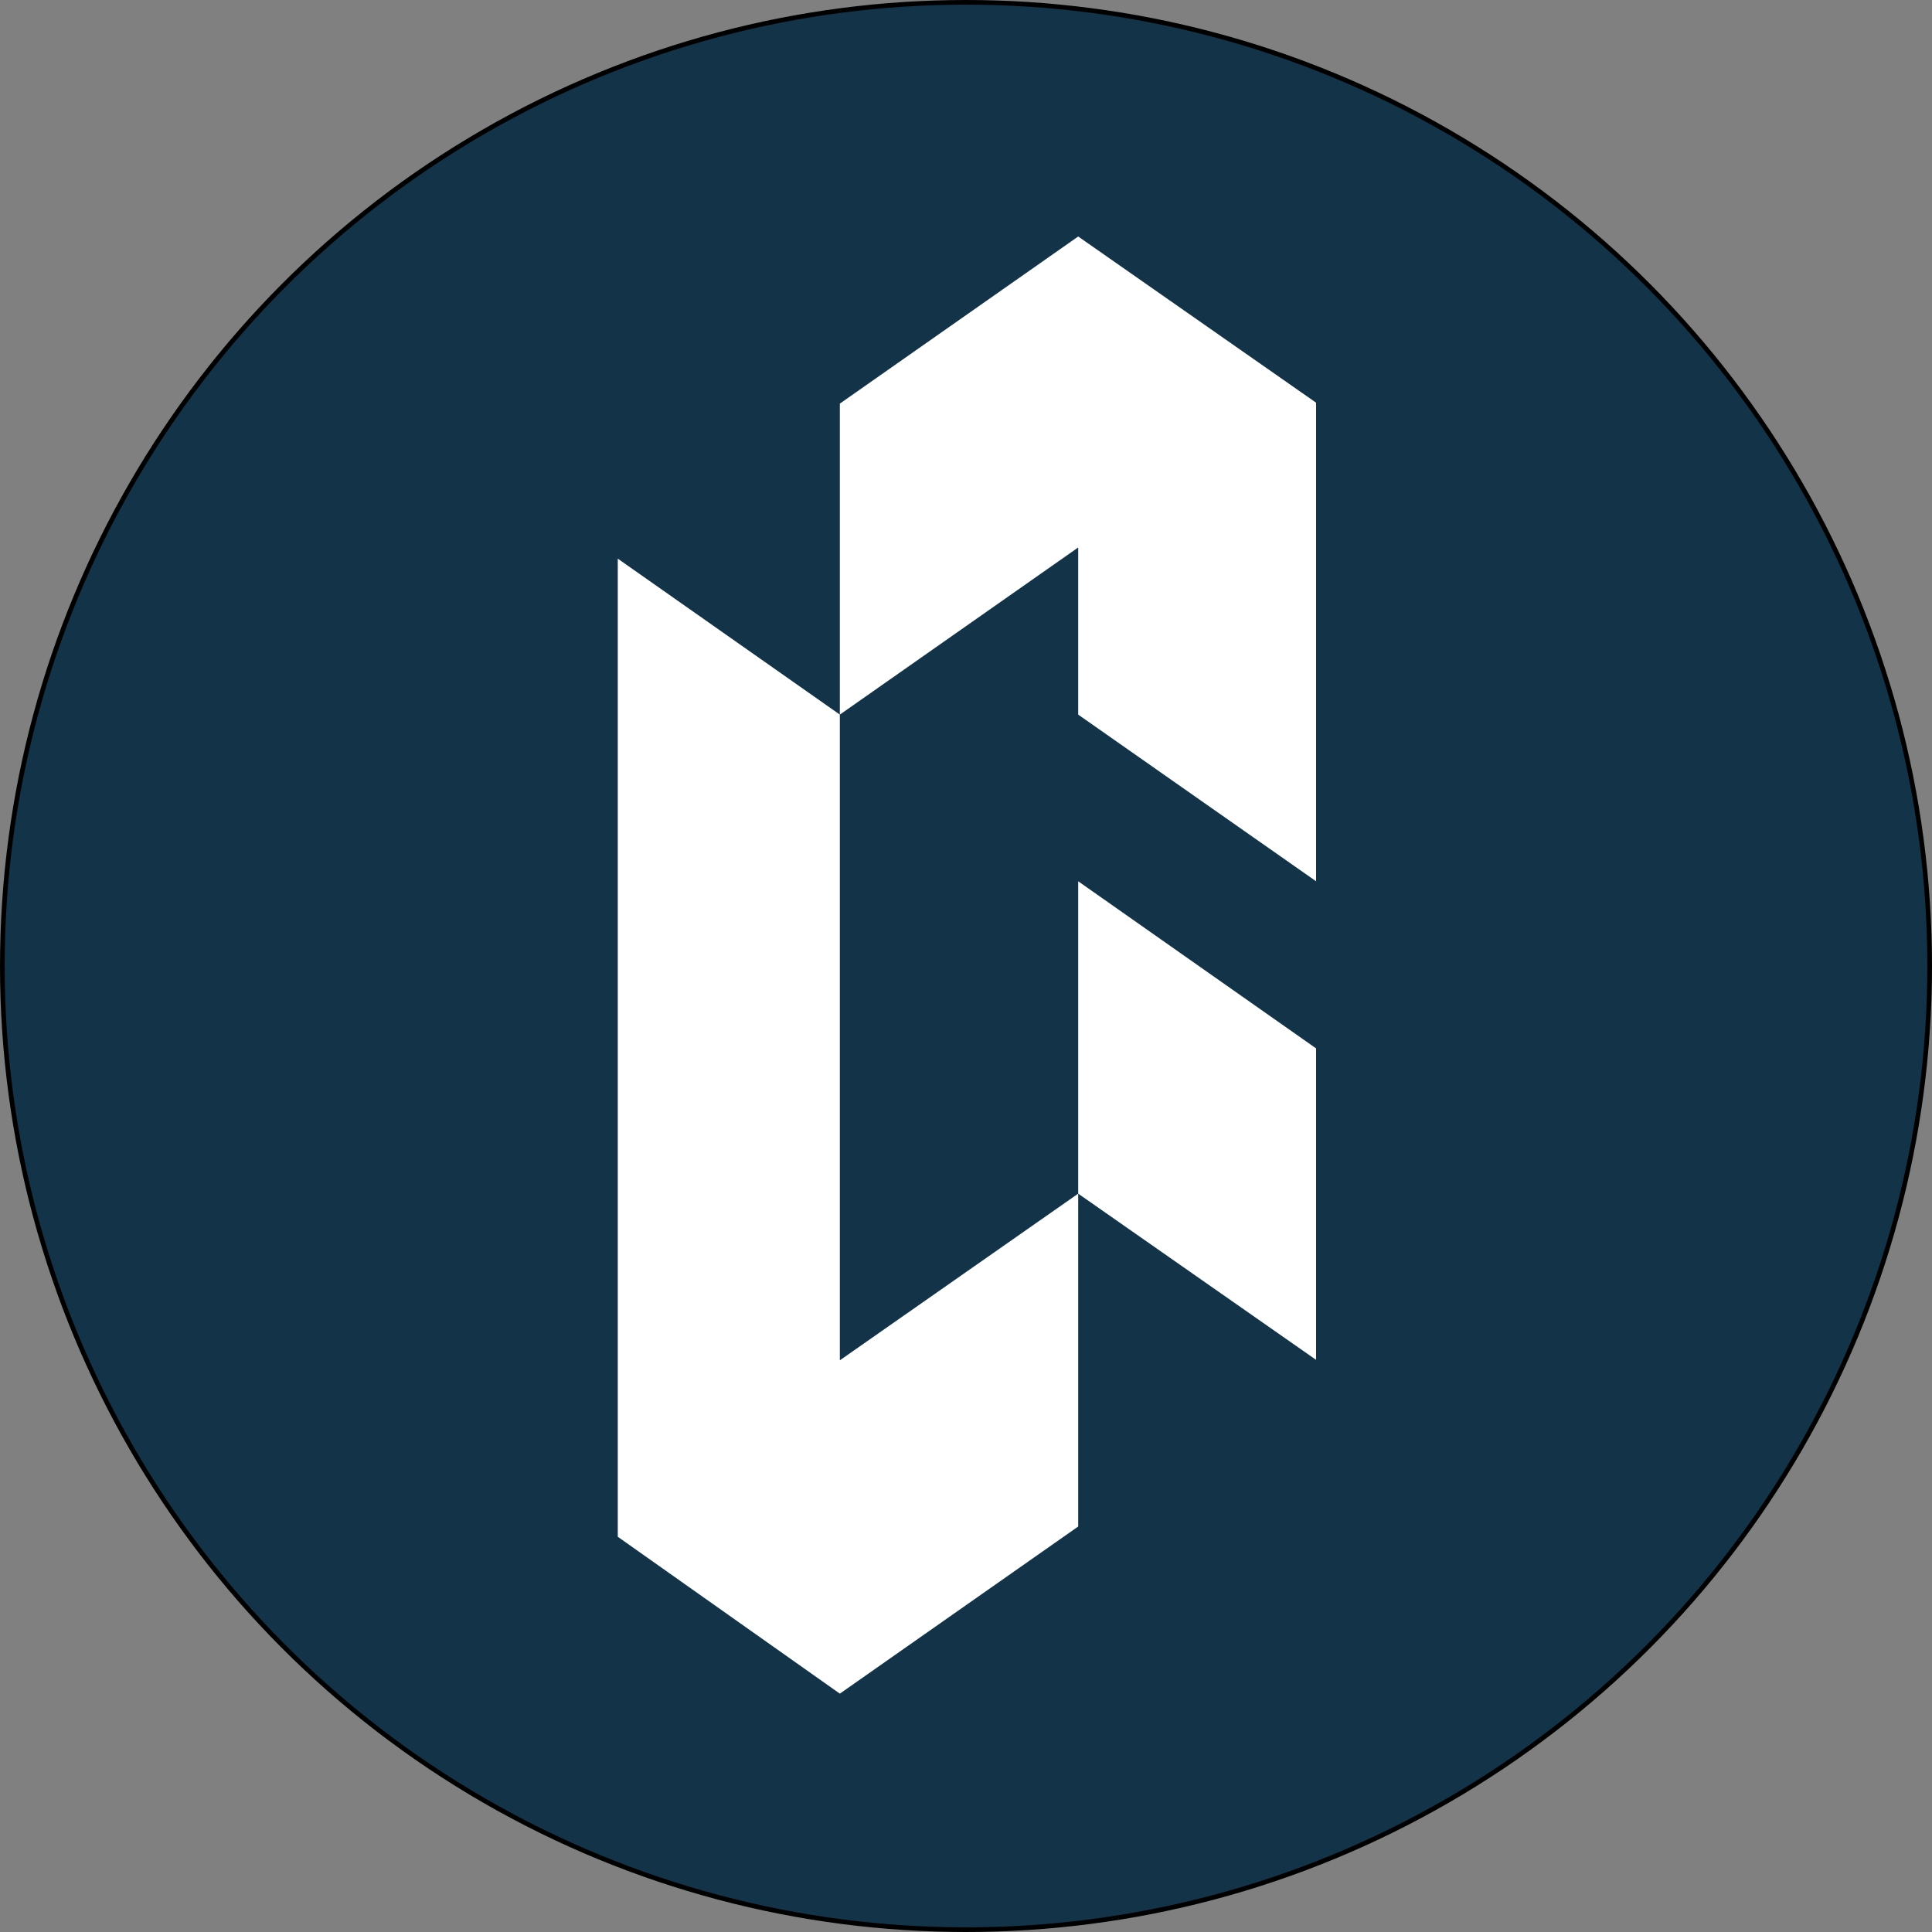
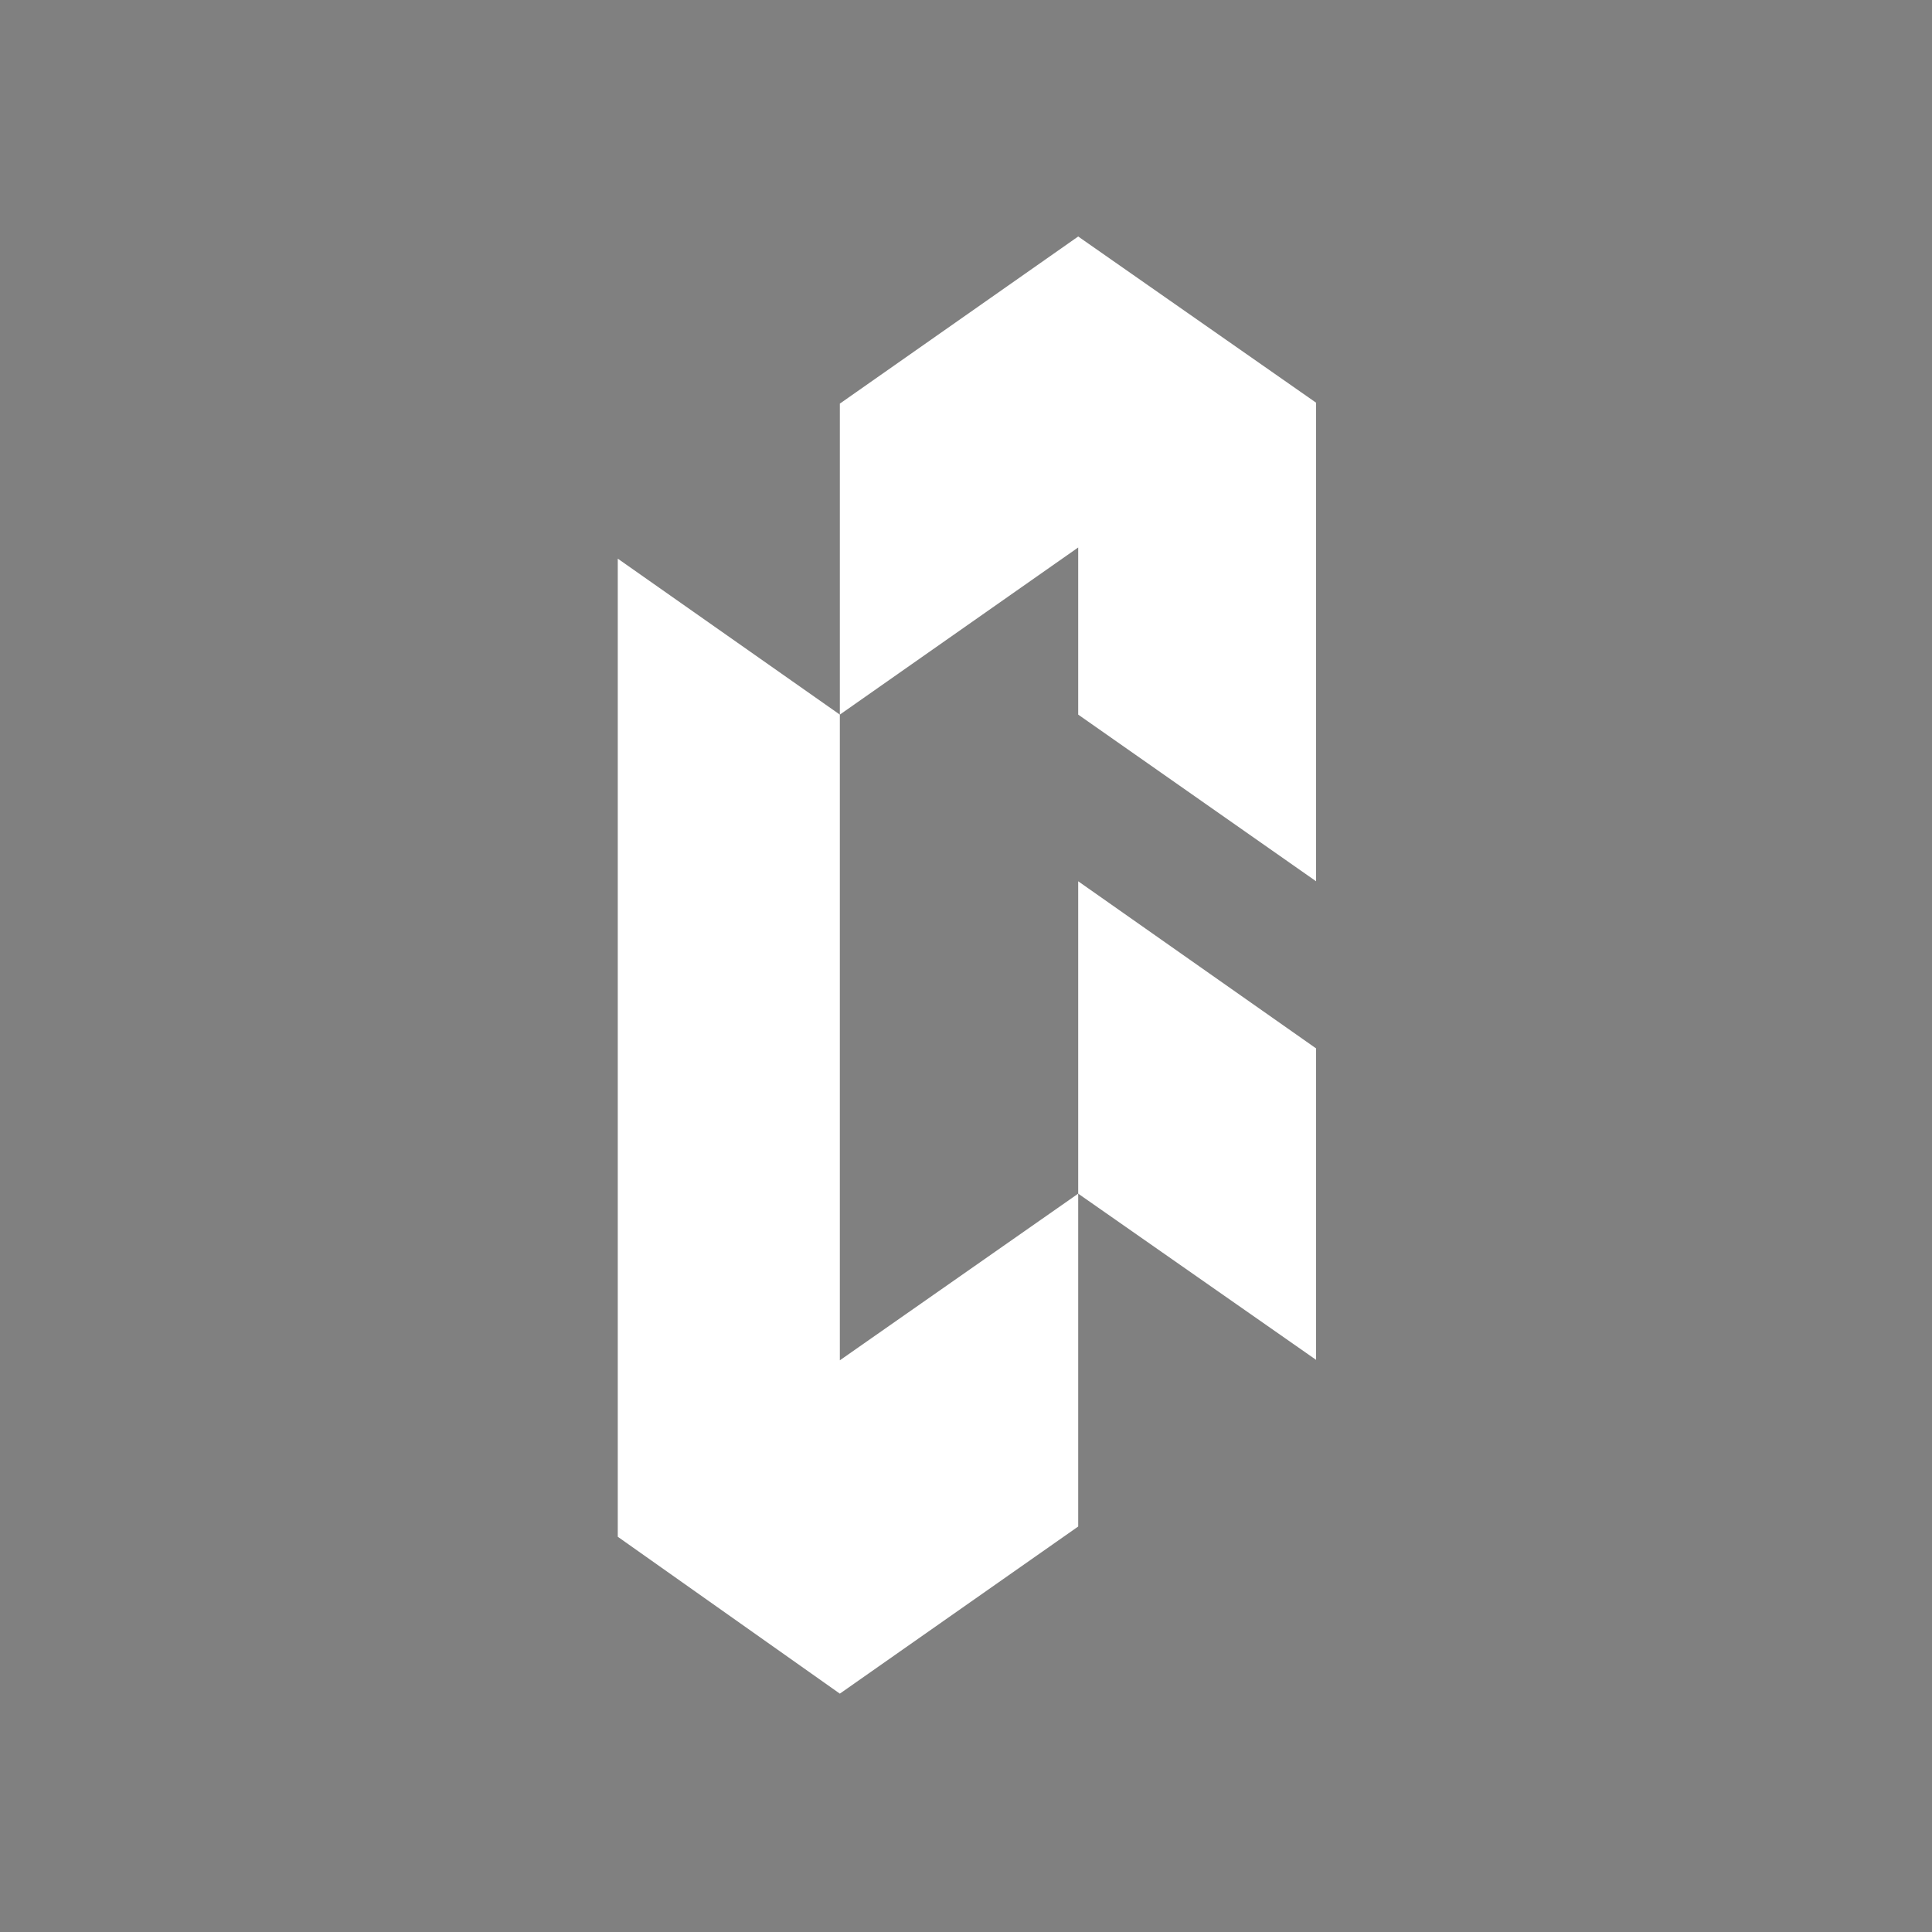
<svg xmlns="http://www.w3.org/2000/svg" id="_图层_1" version="1.1" viewBox="0 0 415 415">
  <rect x="0" y="0" width="415" height="415" fill="#808080" stroke="none" />
  <defs>
    <style>
      .st0 {
        fill: #fff;
      }

      .st1 {
        fill: #133348;
        stroke: #000;
        stroke-miterlimit: 10;
      }

      .st2 {
        display: none;
        fill: #0095ab;
      }
    </style>
  </defs>
-   <circle class="st1" cx="207.5" cy="207.5" r="207" />
-   <rect class="st2" x="-76.8" y="-83" width="568.8" height="611.7" />
  <g>
    <polygon class="st0" points="231.6 117.6 180.4 153.5 180.4 86.7 231.6 50.8 282.7 86.5 282.7 189.3 231.6 153.5 231.6 117.6" />
    <polygon class="st0" points="132.7 120 180.4 153.5 180.4 292.2 231.6 256.4 231.6 327.9 180.4 363.8 132.7 330.1 132.7 120" />
    <polygon class="st0" points="231.6 256.4 282.7 292.1 282.7 225.2 231.6 189.3 231.6 256.4" />
  </g>
</svg>